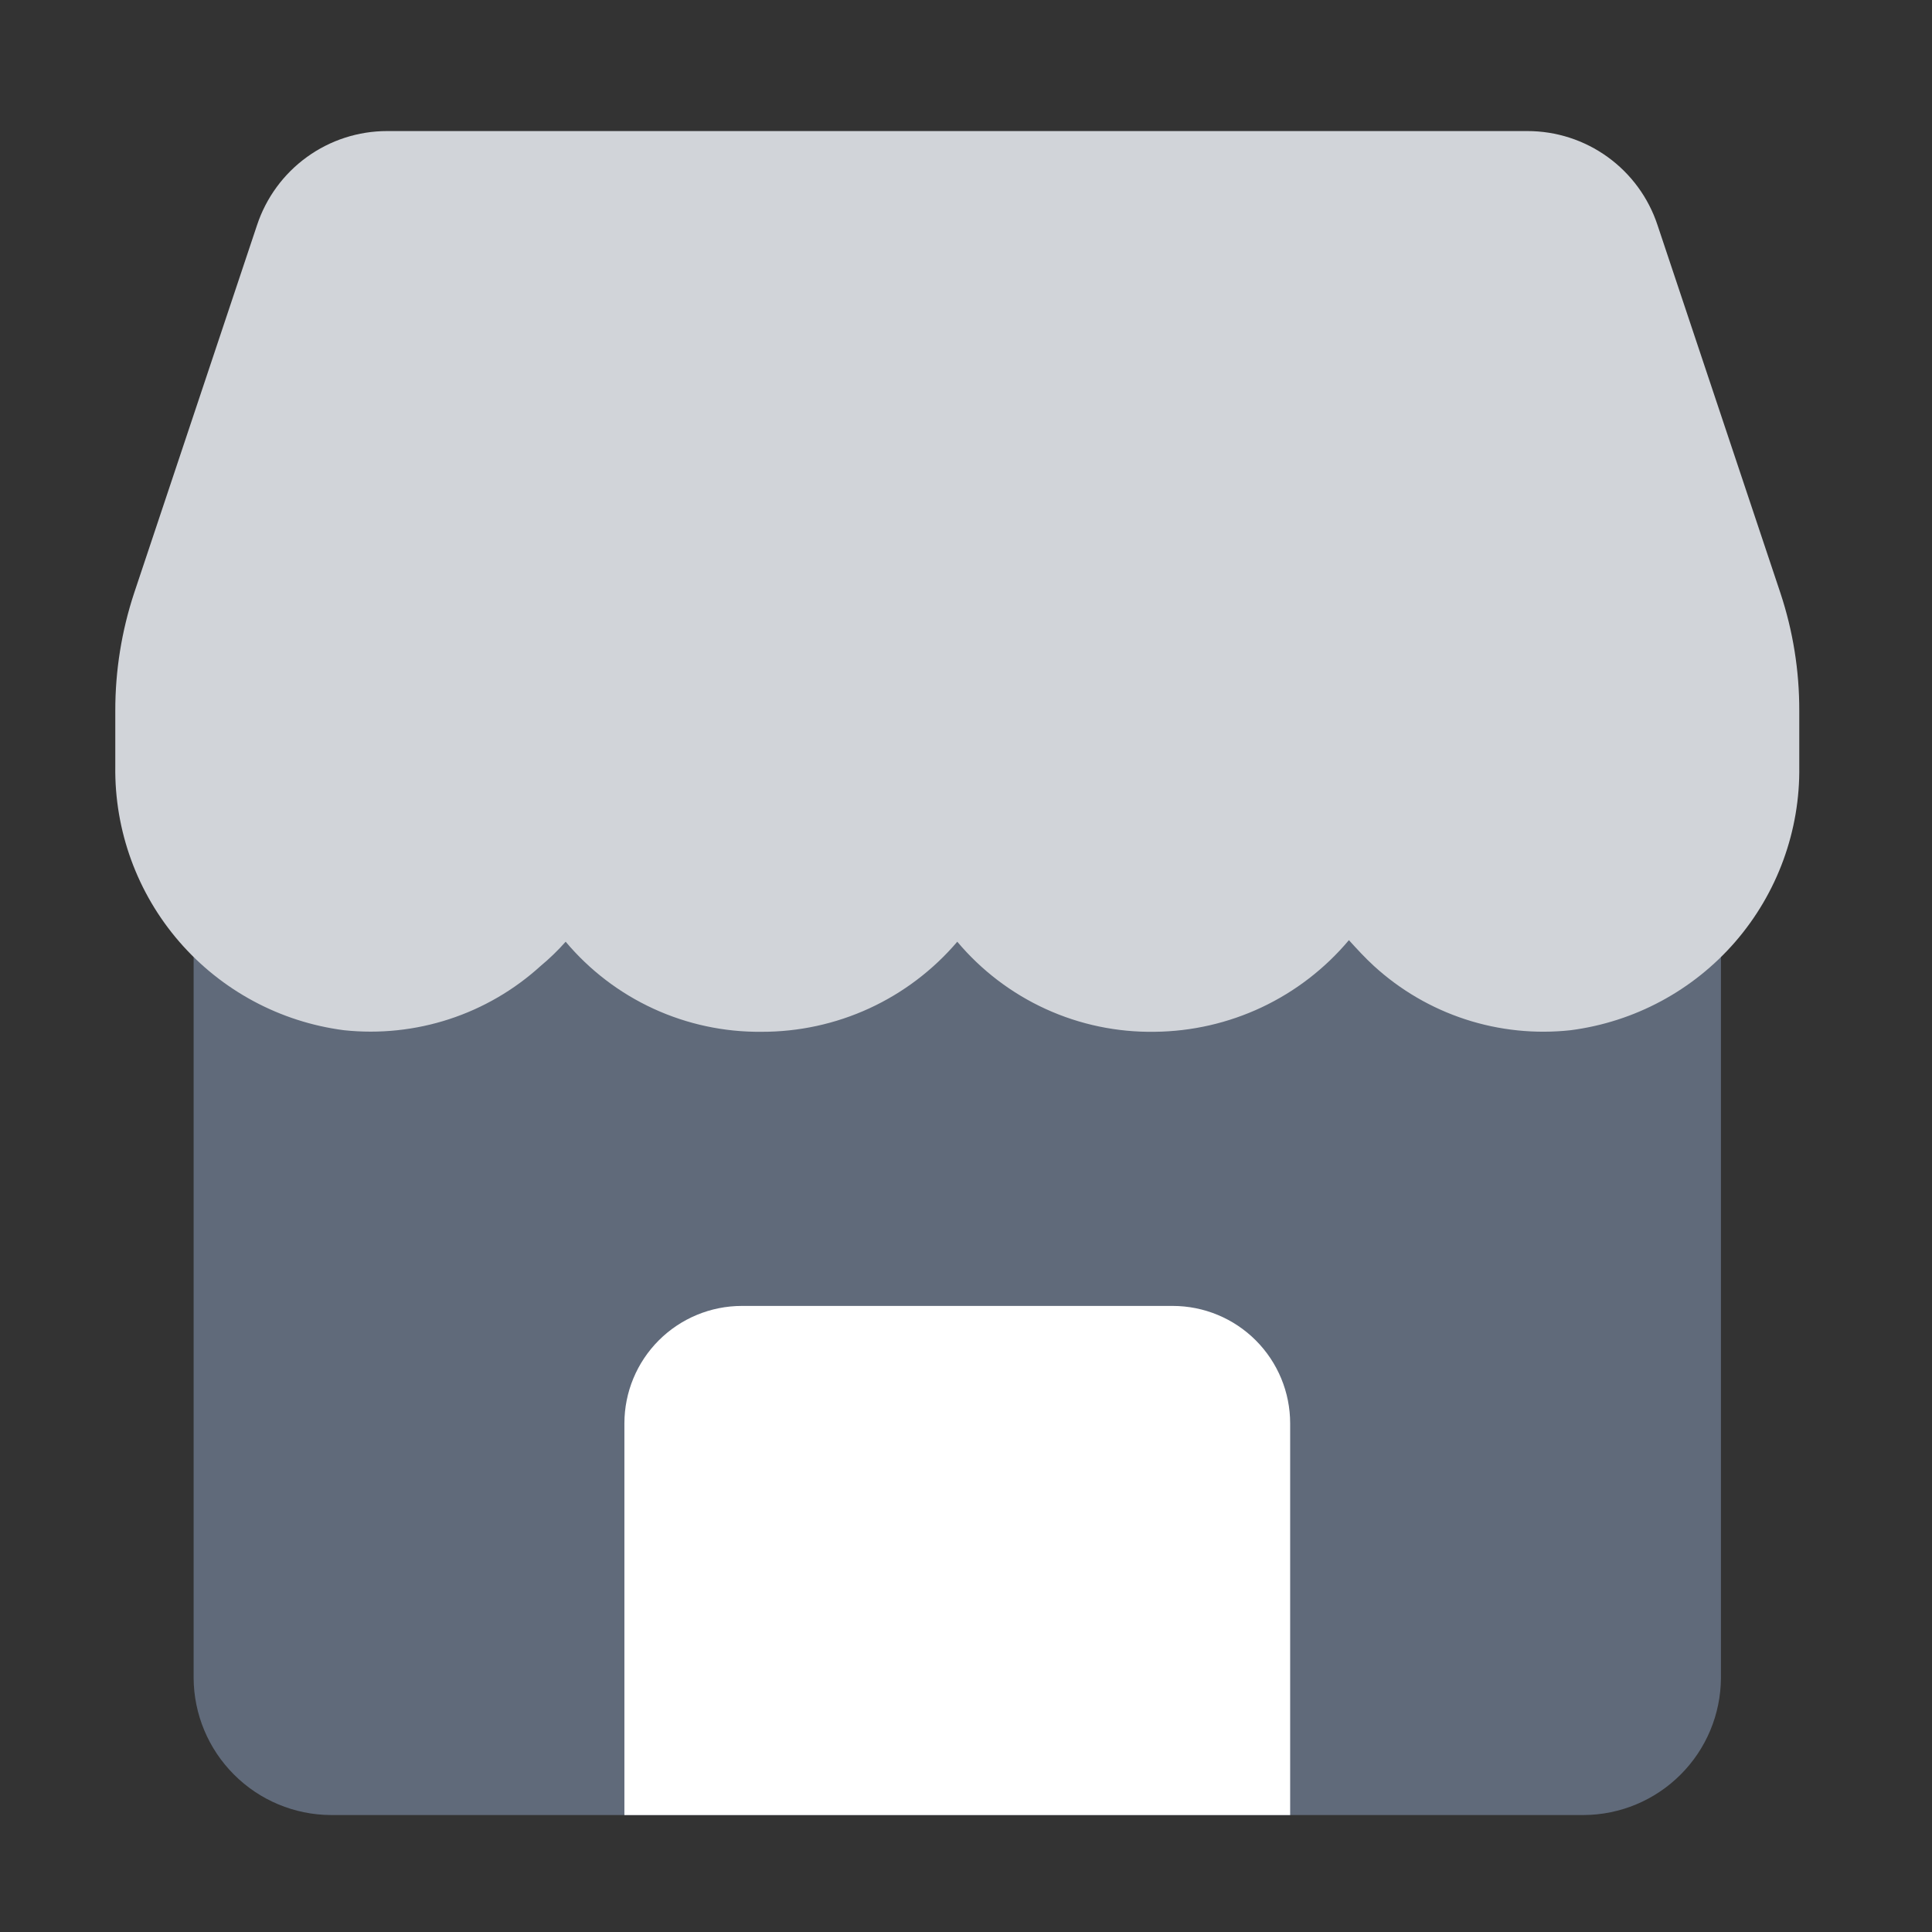
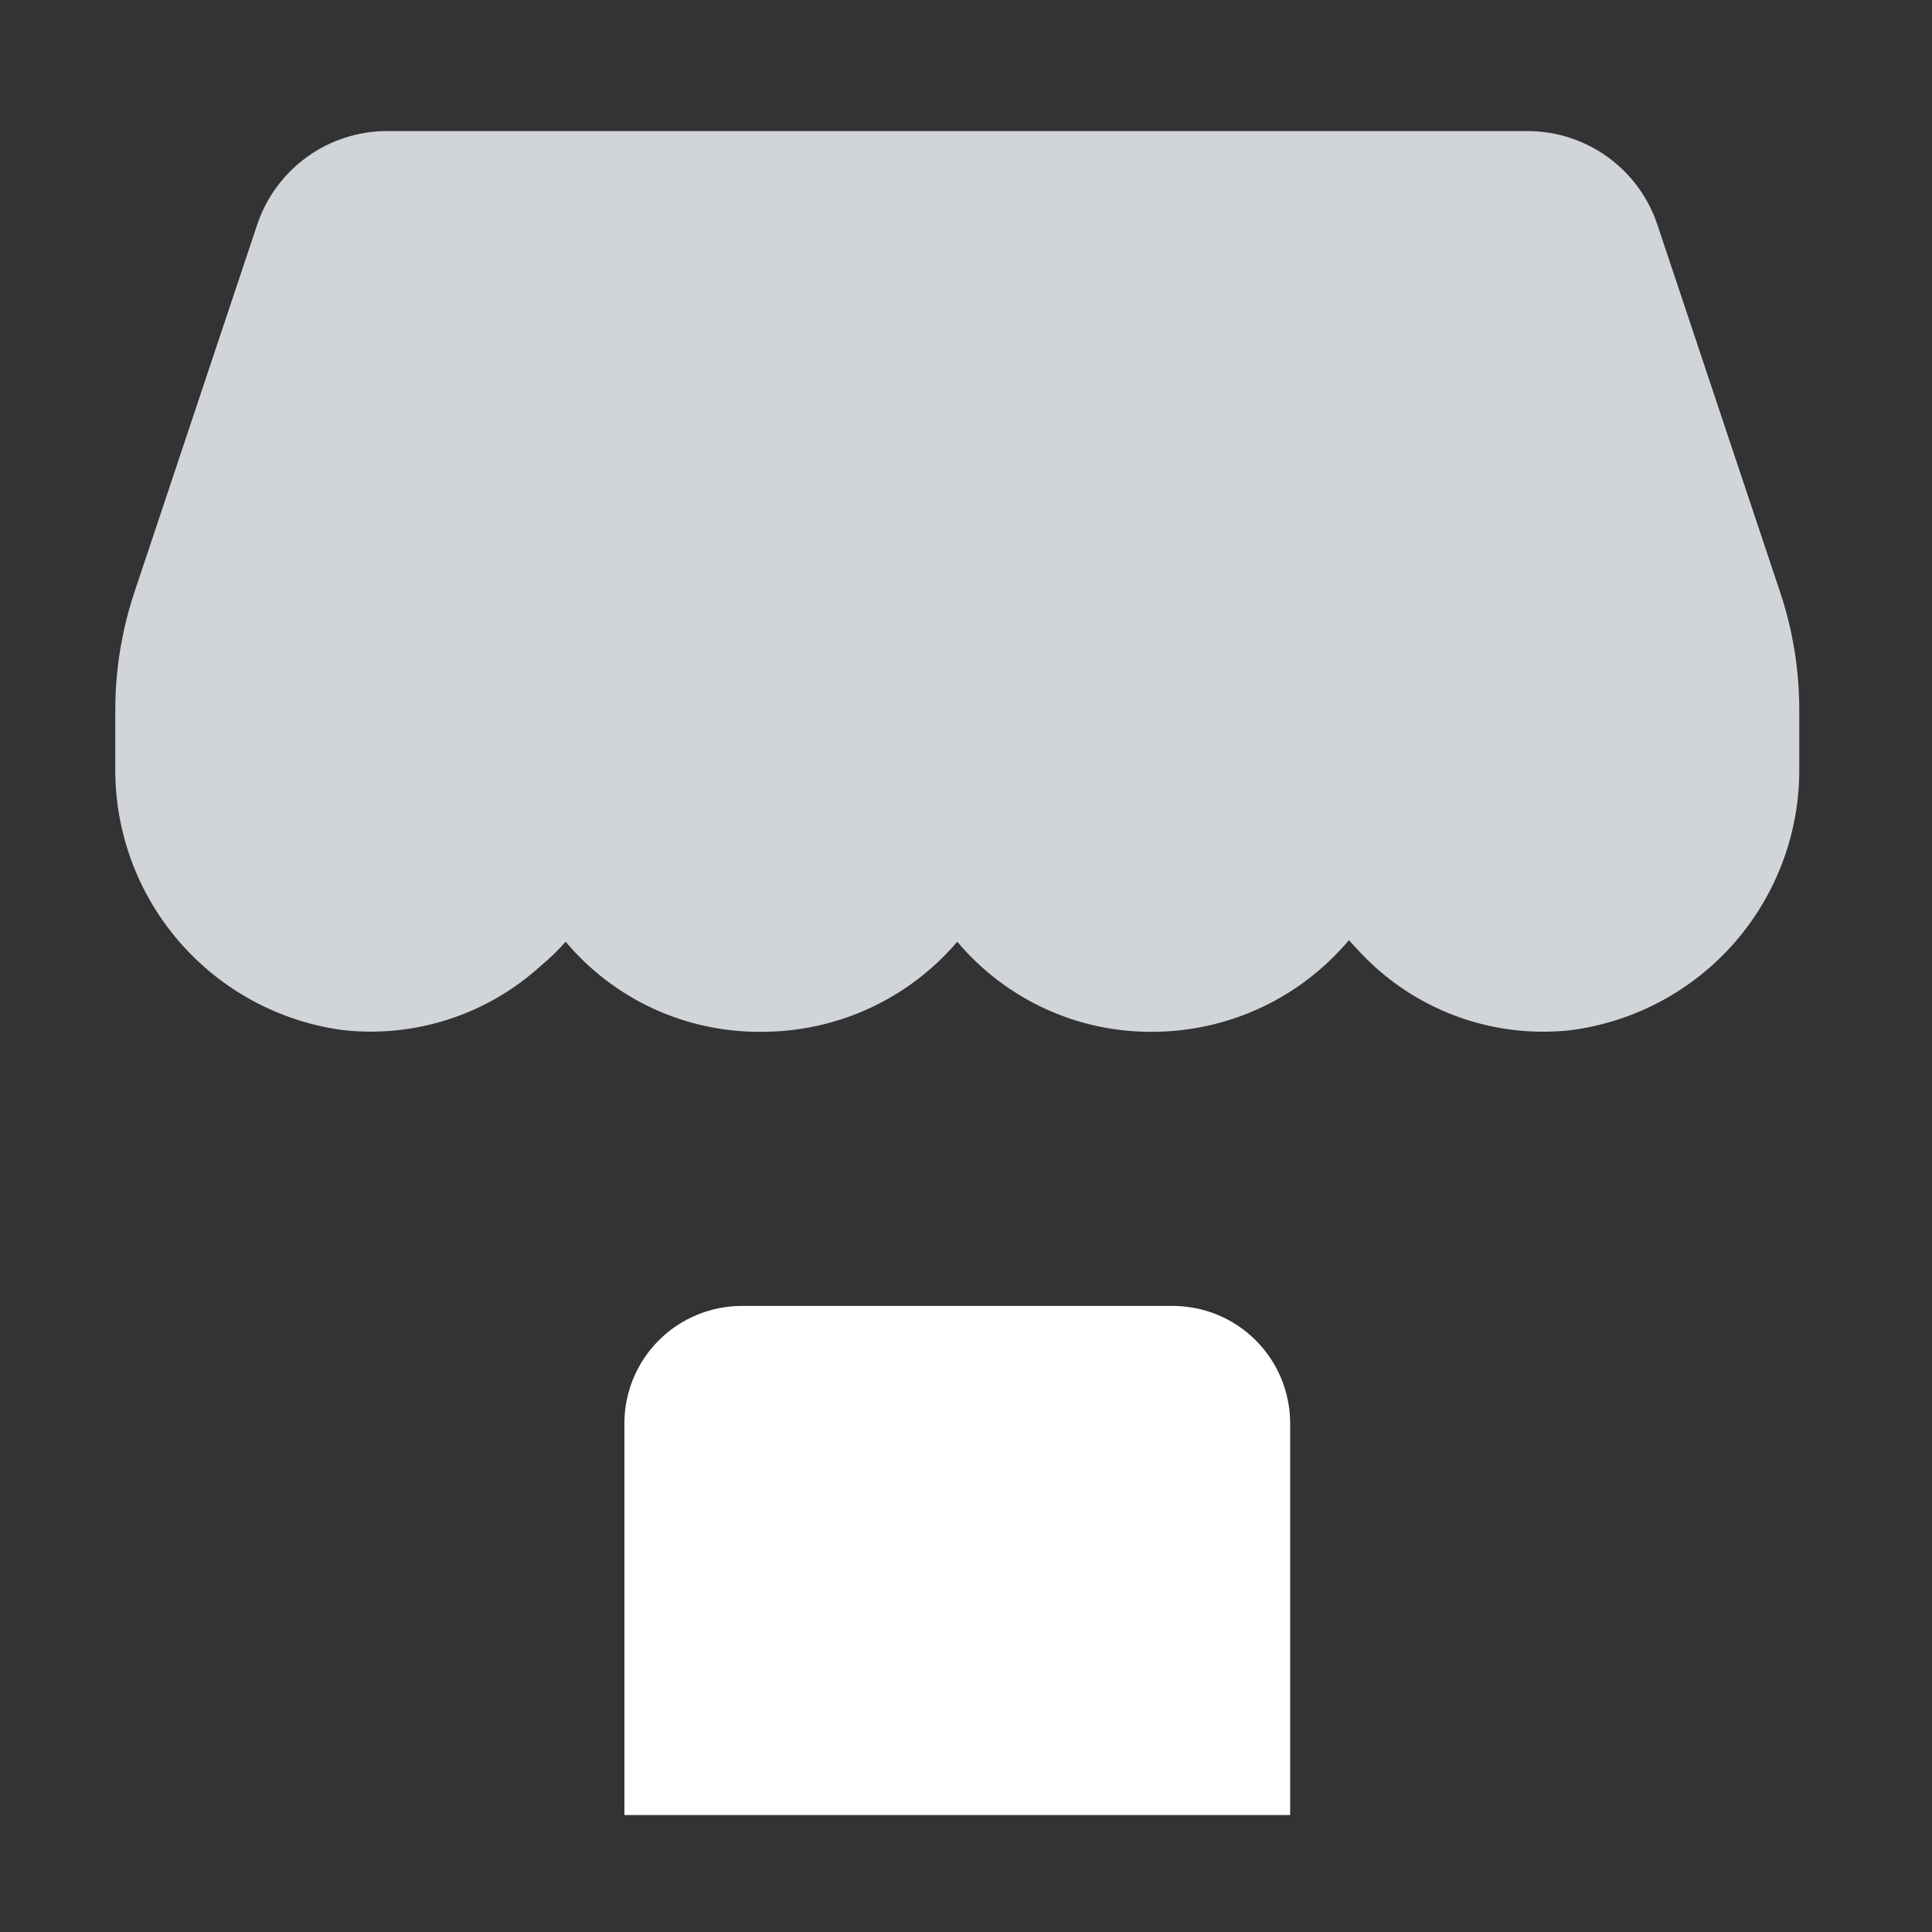
<svg xmlns="http://www.w3.org/2000/svg" width="37" height="37" viewBox="0 0 37 37" fill="none">
  <rect x="0" y="0" width="37" height="37" fill="#333333" stroke="none" />
-   <path d="M31.833 11.51H4.833C4.536 11.514 4.252 11.633 4.042 11.843C3.832 12.054 3.712 12.338 3.708 12.635V32.135C3.712 32.83 3.99 33.495 4.482 33.986C4.973 34.478 5.638 34.756 6.333 34.76H30.333C31.028 34.756 31.694 34.478 32.185 33.986C32.677 33.495 32.954 32.83 32.958 32.135V12.635C32.955 12.338 32.835 12.054 32.625 11.843C32.414 11.633 32.13 11.514 31.833 11.51Z" fill="#606A7A" />
  <path d="M22.458 25.01H14.208C13.612 25.01 13.039 25.247 12.617 25.669C12.195 26.091 11.958 26.663 11.958 27.26V34.76H24.708V27.26C24.708 26.663 24.471 26.091 24.049 25.669C23.627 25.247 23.055 25.01 22.458 25.01Z" fill="white" />
  <path d="M34.098 11.36L31.743 4.31C31.57 3.786 31.236 3.33 30.789 3.007C30.342 2.684 29.805 2.51 29.253 2.51H7.413C6.862 2.51 6.324 2.684 5.878 3.007C5.431 3.33 5.097 3.786 4.923 4.31L2.568 11.36C2.329 12.085 2.207 12.845 2.208 13.61V14.675C2.191 15.908 2.627 17.105 3.435 18.037C4.243 18.969 5.365 19.572 6.588 19.73C7.267 19.802 7.954 19.73 8.603 19.518C9.252 19.306 9.848 18.959 10.353 18.5C10.525 18.357 10.685 18.202 10.833 18.035C11.292 18.581 11.866 19.02 12.515 19.318C13.163 19.616 13.87 19.767 14.583 19.76C15.296 19.762 16.001 19.609 16.649 19.311C17.296 19.013 17.871 18.577 18.333 18.035C18.795 18.585 19.375 19.026 20.028 19.324C20.682 19.623 21.395 19.771 22.113 19.76C22.823 19.753 23.523 19.593 24.166 19.29C24.808 18.987 25.377 18.548 25.833 18.005C25.983 18.17 26.148 18.35 26.313 18.5C26.817 18.961 27.414 19.309 28.063 19.521C28.712 19.733 29.399 19.804 30.078 19.73C31.302 19.572 32.424 18.969 33.232 18.037C34.039 17.105 34.476 15.908 34.458 14.675V13.61C34.46 12.845 34.338 12.085 34.098 11.36Z" fill="#D1D4D9" />
</svg>